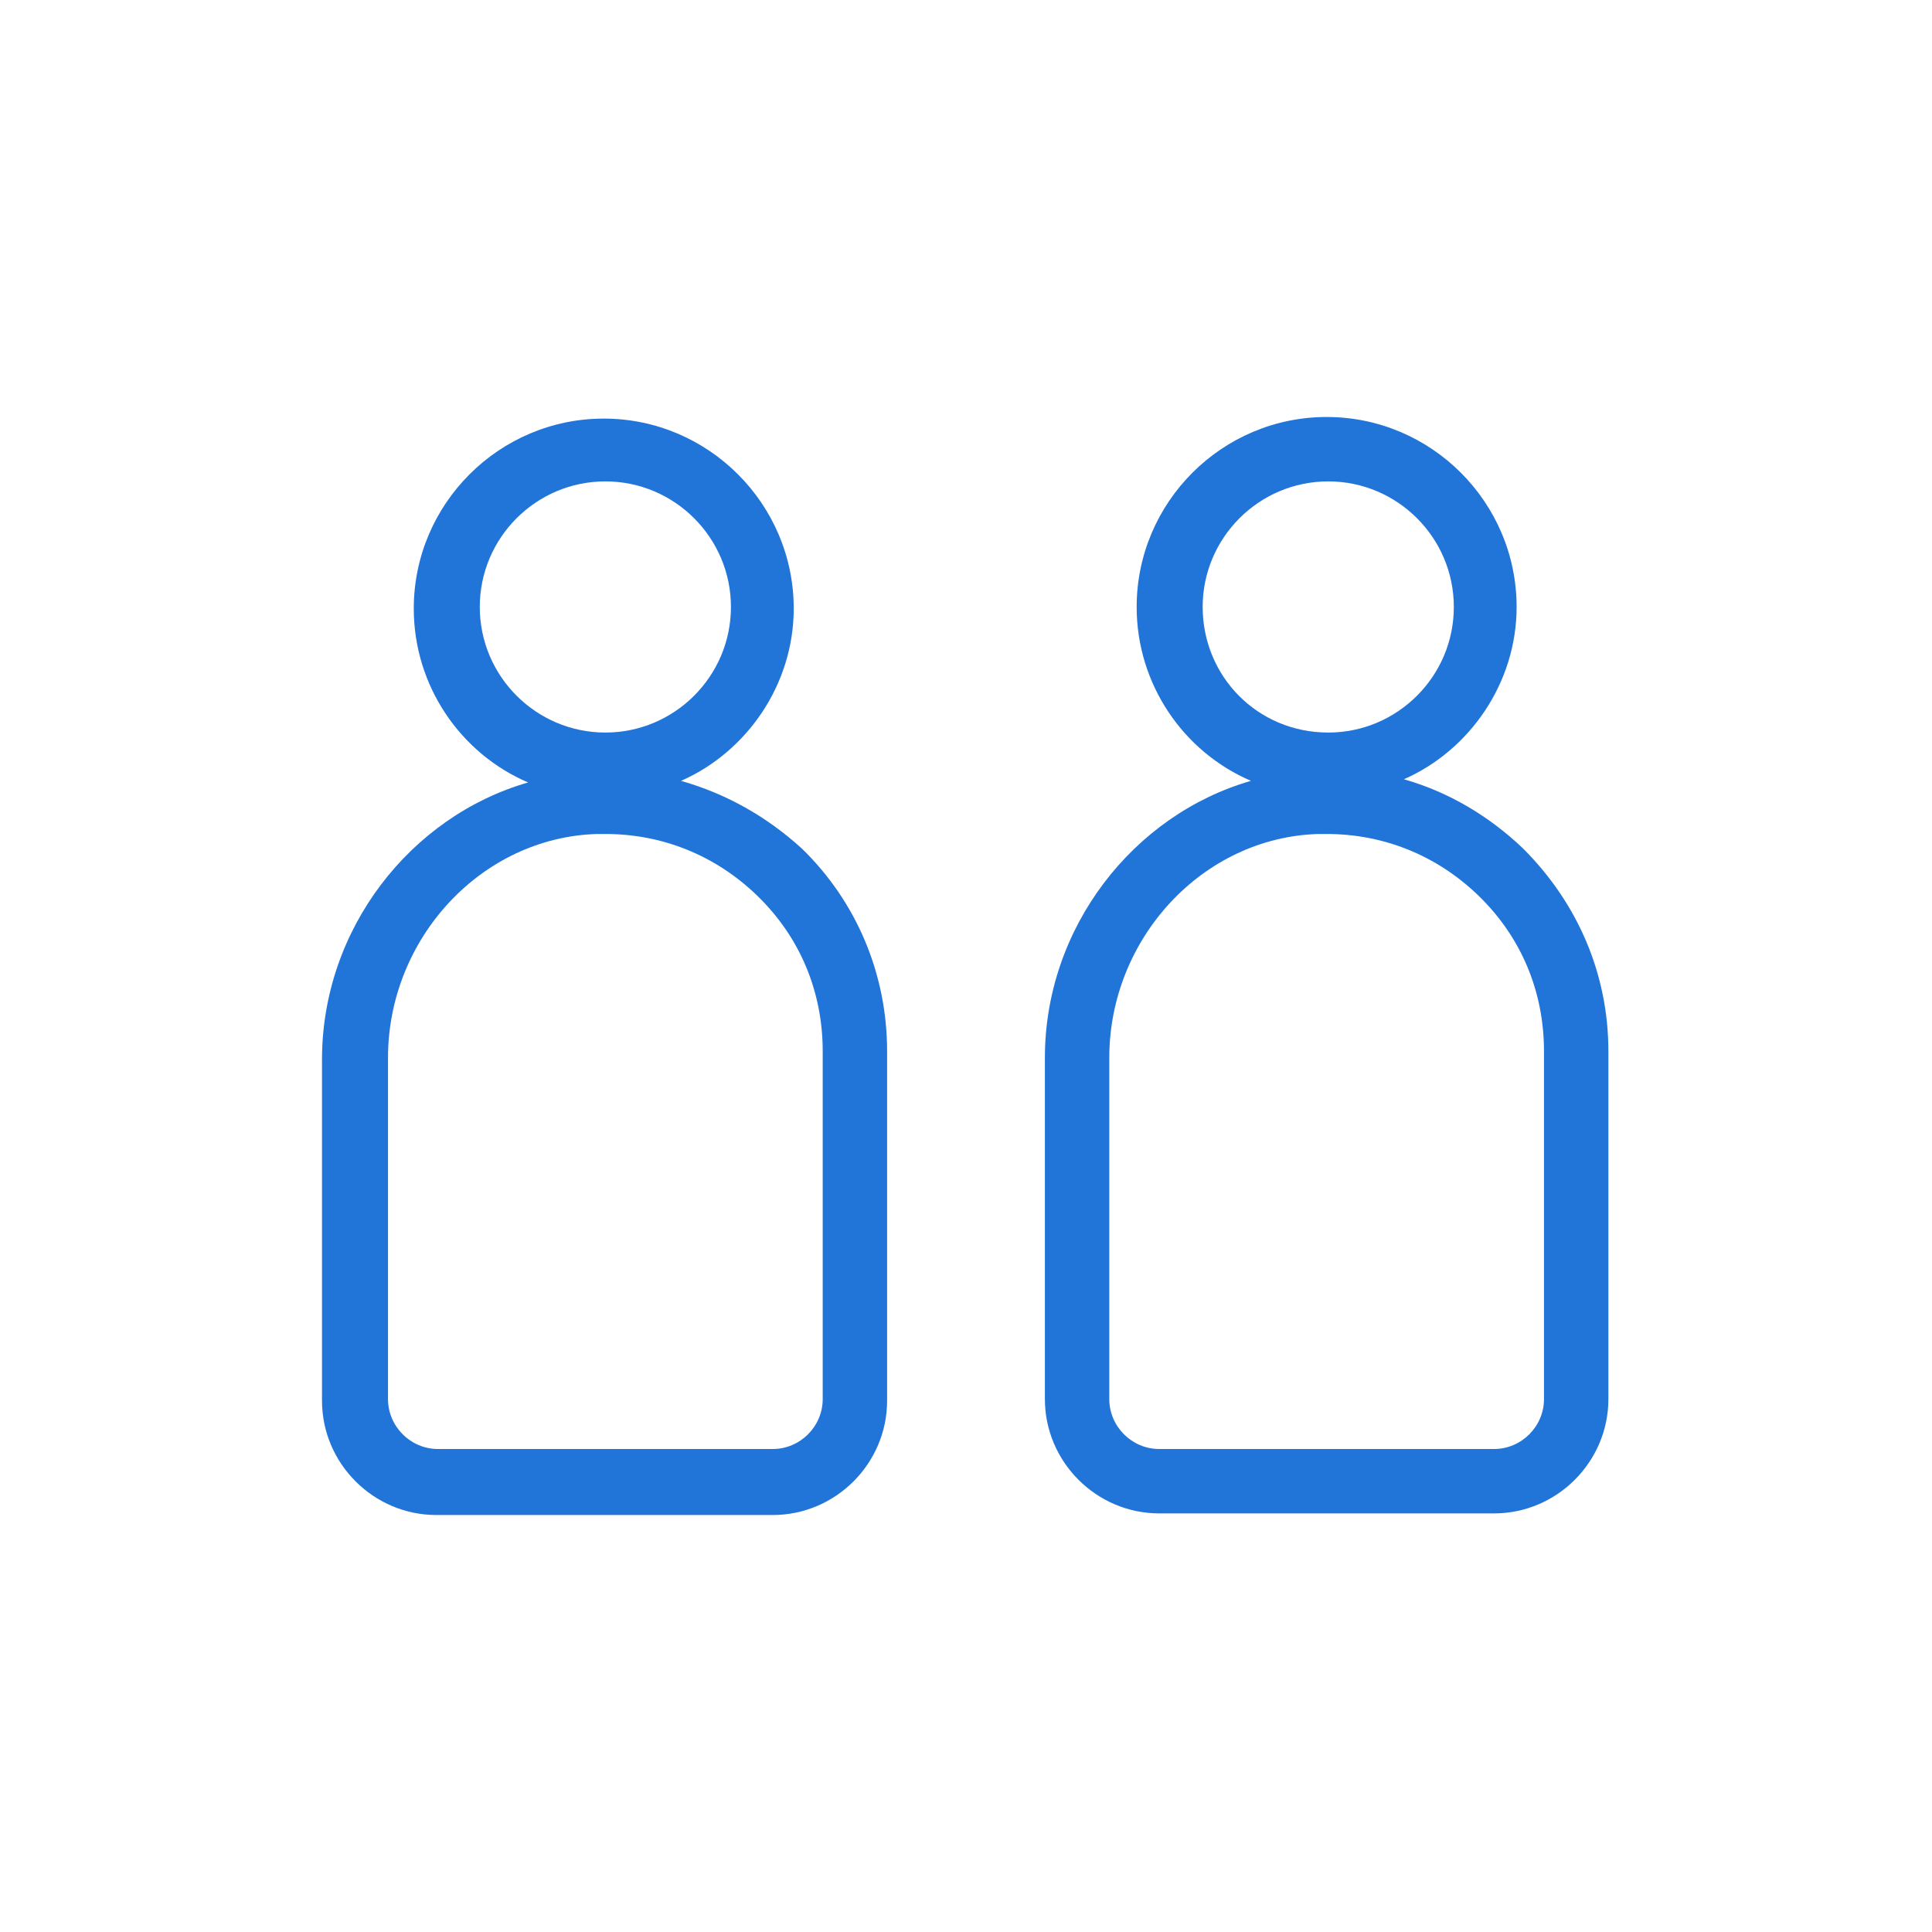
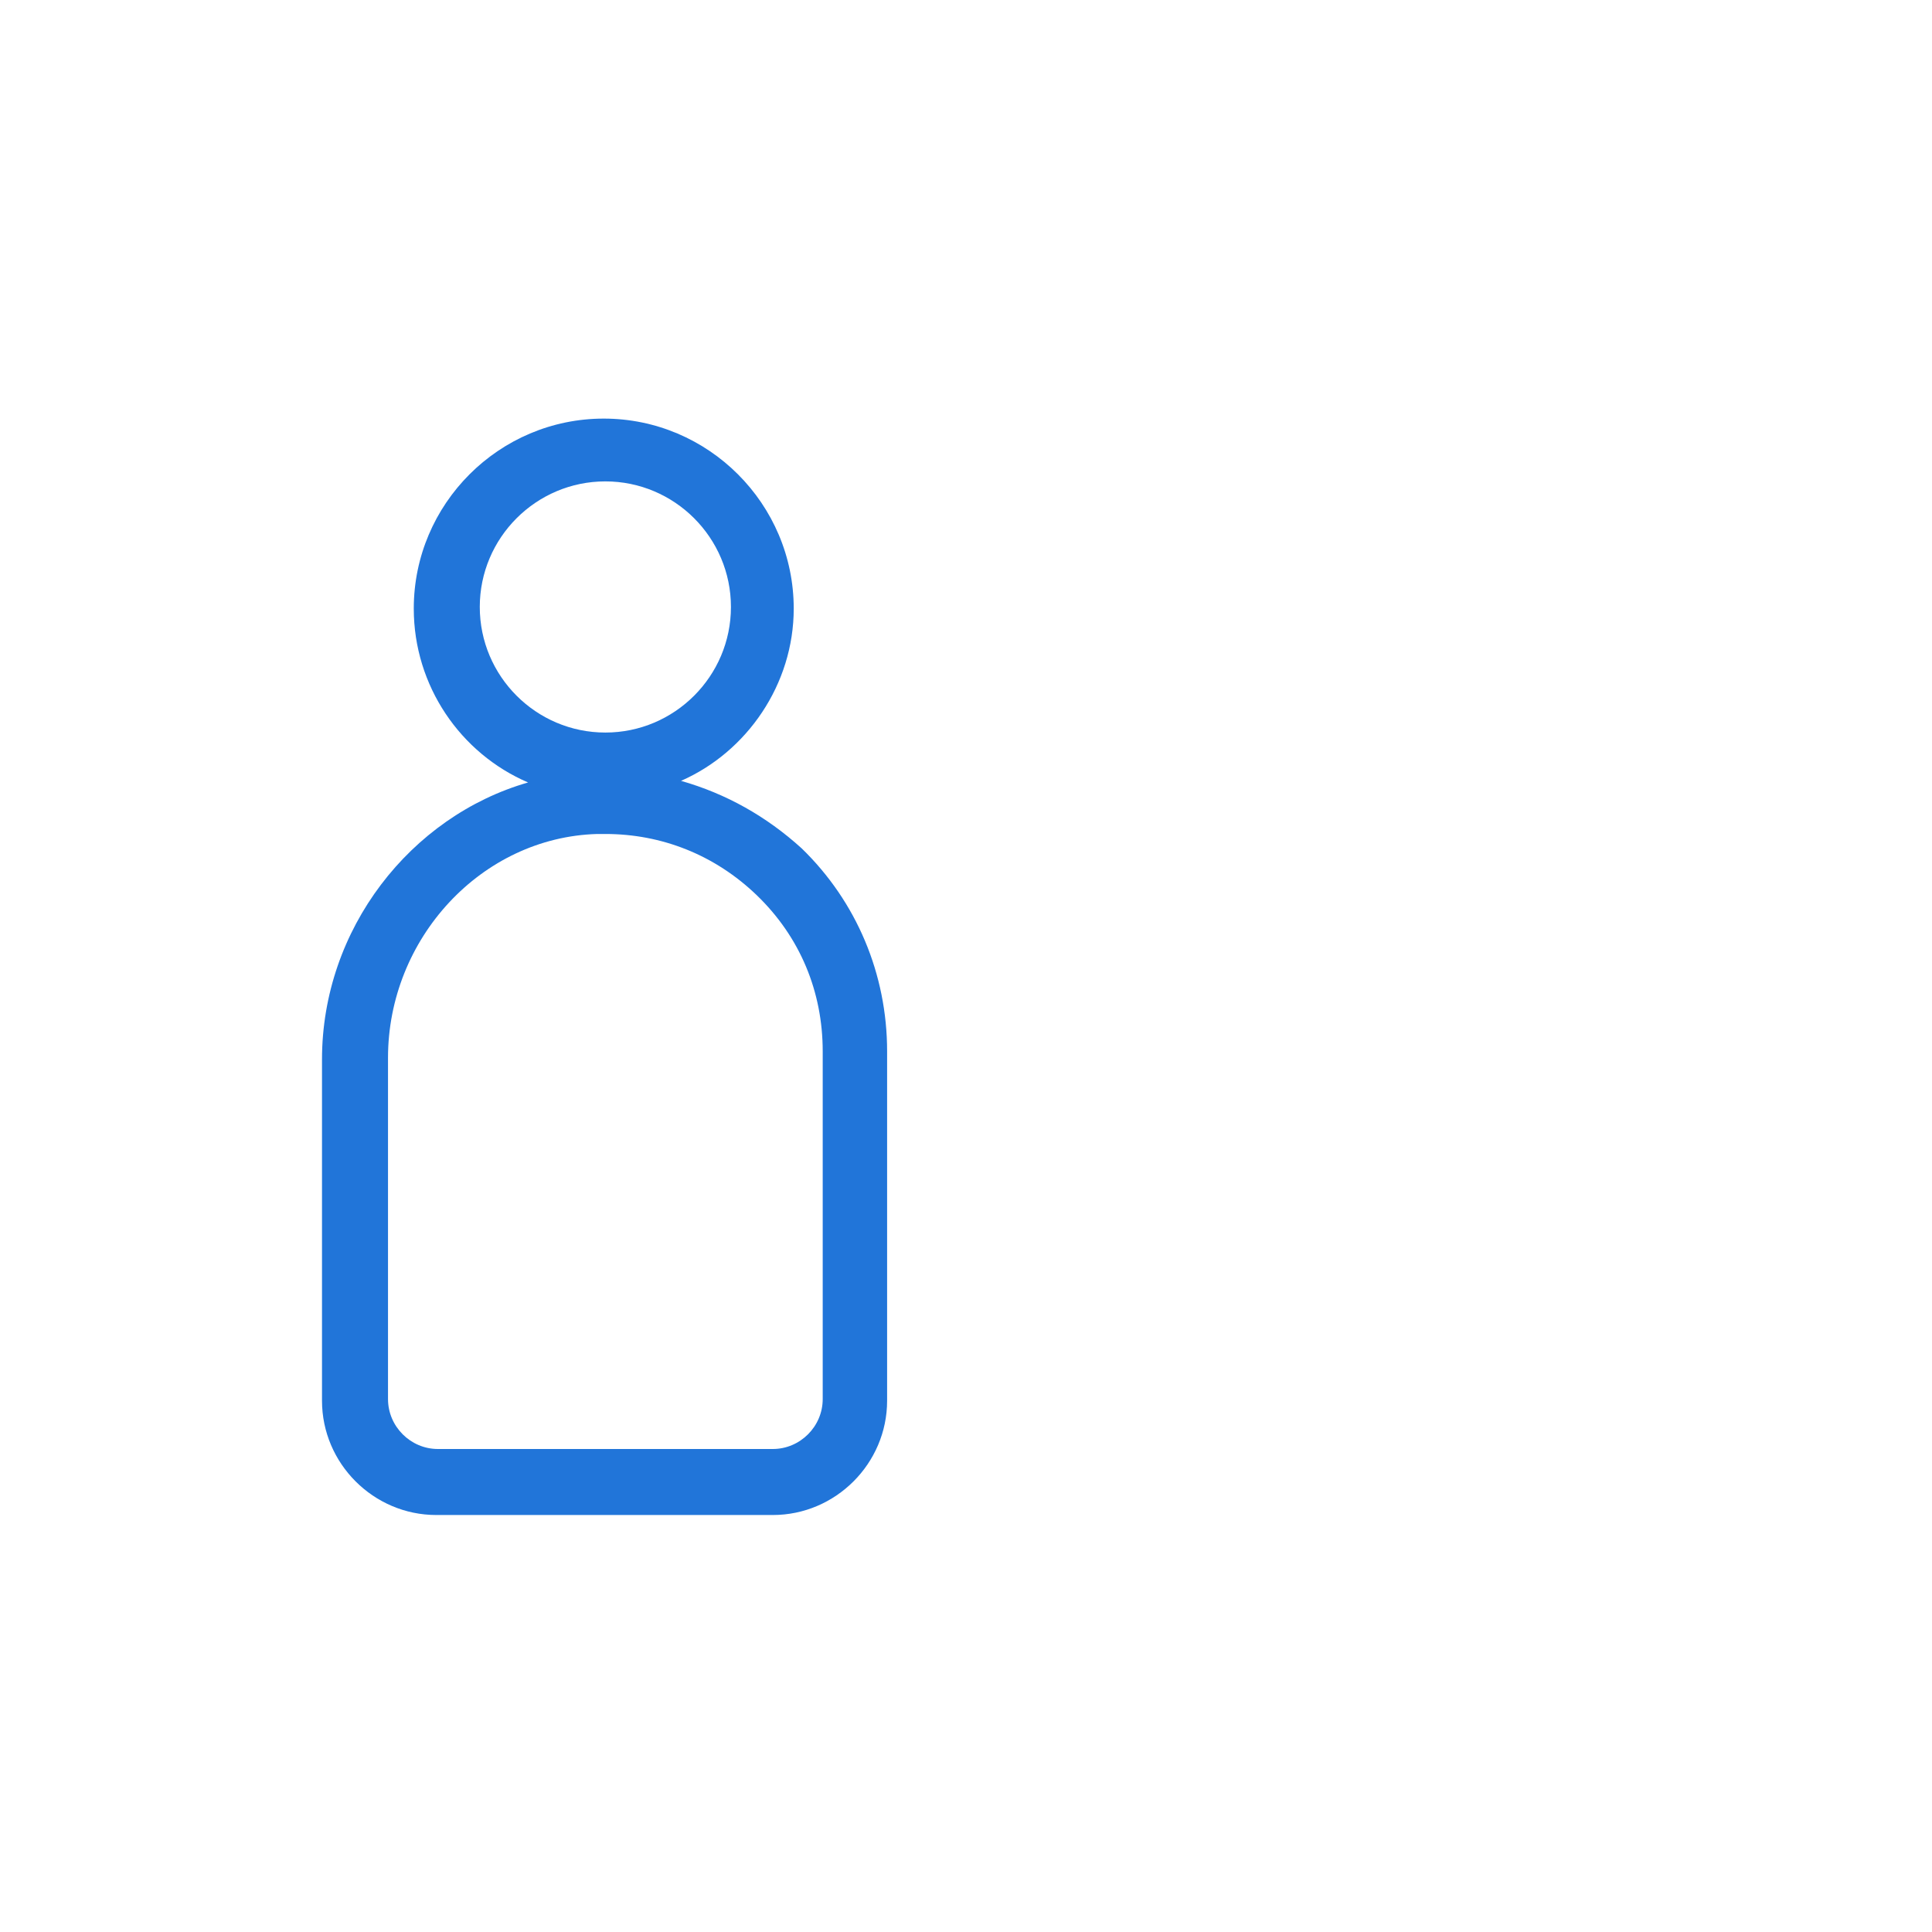
<svg xmlns="http://www.w3.org/2000/svg" version="1.1" x="0px" y="0px" width="120px" height="120px" viewBox="0 0 120 120" style="enable-background:new 0 0 120 120;" xml:space="preserve">
  <style type="text/css">
	.st0{fill:#2175D9;}
	.st1{fill-rule:evenodd;clip-rule:evenodd;fill:#2175D9;}
	.st2{filter:url(#Adobe_OpacityMaskFilter);}
	.st3{fill-rule:evenodd;clip-rule:evenodd;fill:#FFFFFF;}
	.st4{mask:url(#mask-2_00000026164079899484681900000015477938084864844451_);fill-rule:evenodd;clip-rule:evenodd;fill:#2175D9;}
	.st5{fill:none;}
</style>
  <g id="ICONS">
    <g>
      <path class="st0" d="M42.3,48.5c4.1-1.8,7-6,7-10.7c0-6.5-5.3-11.8-11.8-11.8s-11.8,5.3-11.8,11.8c0,4.8,2.9,9,7.1,10.8    c-7.3,2.1-12.8,9.1-12.8,17.2v21.2c0,3.9,3.2,7.1,7.1,7.1H48c3.9,0,7.1-3.2,7.1-7.1V65.3c0-4.8-1.9-9.3-5.3-12.6    C47.6,50.7,45.1,49.3,42.3,48.5z M29.8,37.7c0-4.3,3.5-7.8,7.8-7.8c4.3,0,7.8,3.5,7.8,7.8c0,4.3-3.5,7.8-7.8,7.8    C33.3,45.5,29.8,42,29.8,37.7z M51.1,86.9c0,1.7-1.4,3.1-3.1,3.1H27.2c-1.7,0-3.1-1.4-3.1-3.1V65.7c0-7.4,5.8-13.7,13-13.9    c0.2,0,0.3,0,0.5,0c3.5,0,6.8,1.3,9.4,3.8c2.7,2.6,4.1,6,4.1,9.7V86.9z" />
-       <path class="st0" d="M94.6,52.7c-2.1-2-4.6-3.5-7.4-4.3c4.1-1.8,7-6,7-10.7c0-6.5-5.3-11.8-11.8-11.8s-11.8,5.3-11.8,11.8    c0,4.8,2.9,9,7.1,10.8c-7.3,2.1-12.8,9.1-12.8,17.2v21.2c0,3.9,3.2,7.1,7.1,7.1h20.8c3.9,0,7.1-3.2,7.1-7.1V65.3    C99.9,60.5,98,56.1,94.6,52.7z M74.7,37.7c0-4.3,3.5-7.8,7.8-7.8c4.3,0,7.8,3.5,7.8,7.8c0,4.3-3.5,7.8-7.8,7.8    C78.1,45.5,74.7,42,74.7,37.7z M95.9,86.9c0,1.7-1.4,3.1-3.1,3.1H72c-1.7,0-3.1-1.4-3.1-3.1V65.7c0-7.4,5.8-13.7,13-13.9    c0.2,0,0.3,0,0.5,0c3.5,0,6.8,1.3,9.4,3.8c2.7,2.6,4.1,6,4.1,9.7V86.9z" />
    </g>
  </g>
  <g id="voor_SVG">
    <rect class="st5" width="120" height="120" />
  </g>
</svg>